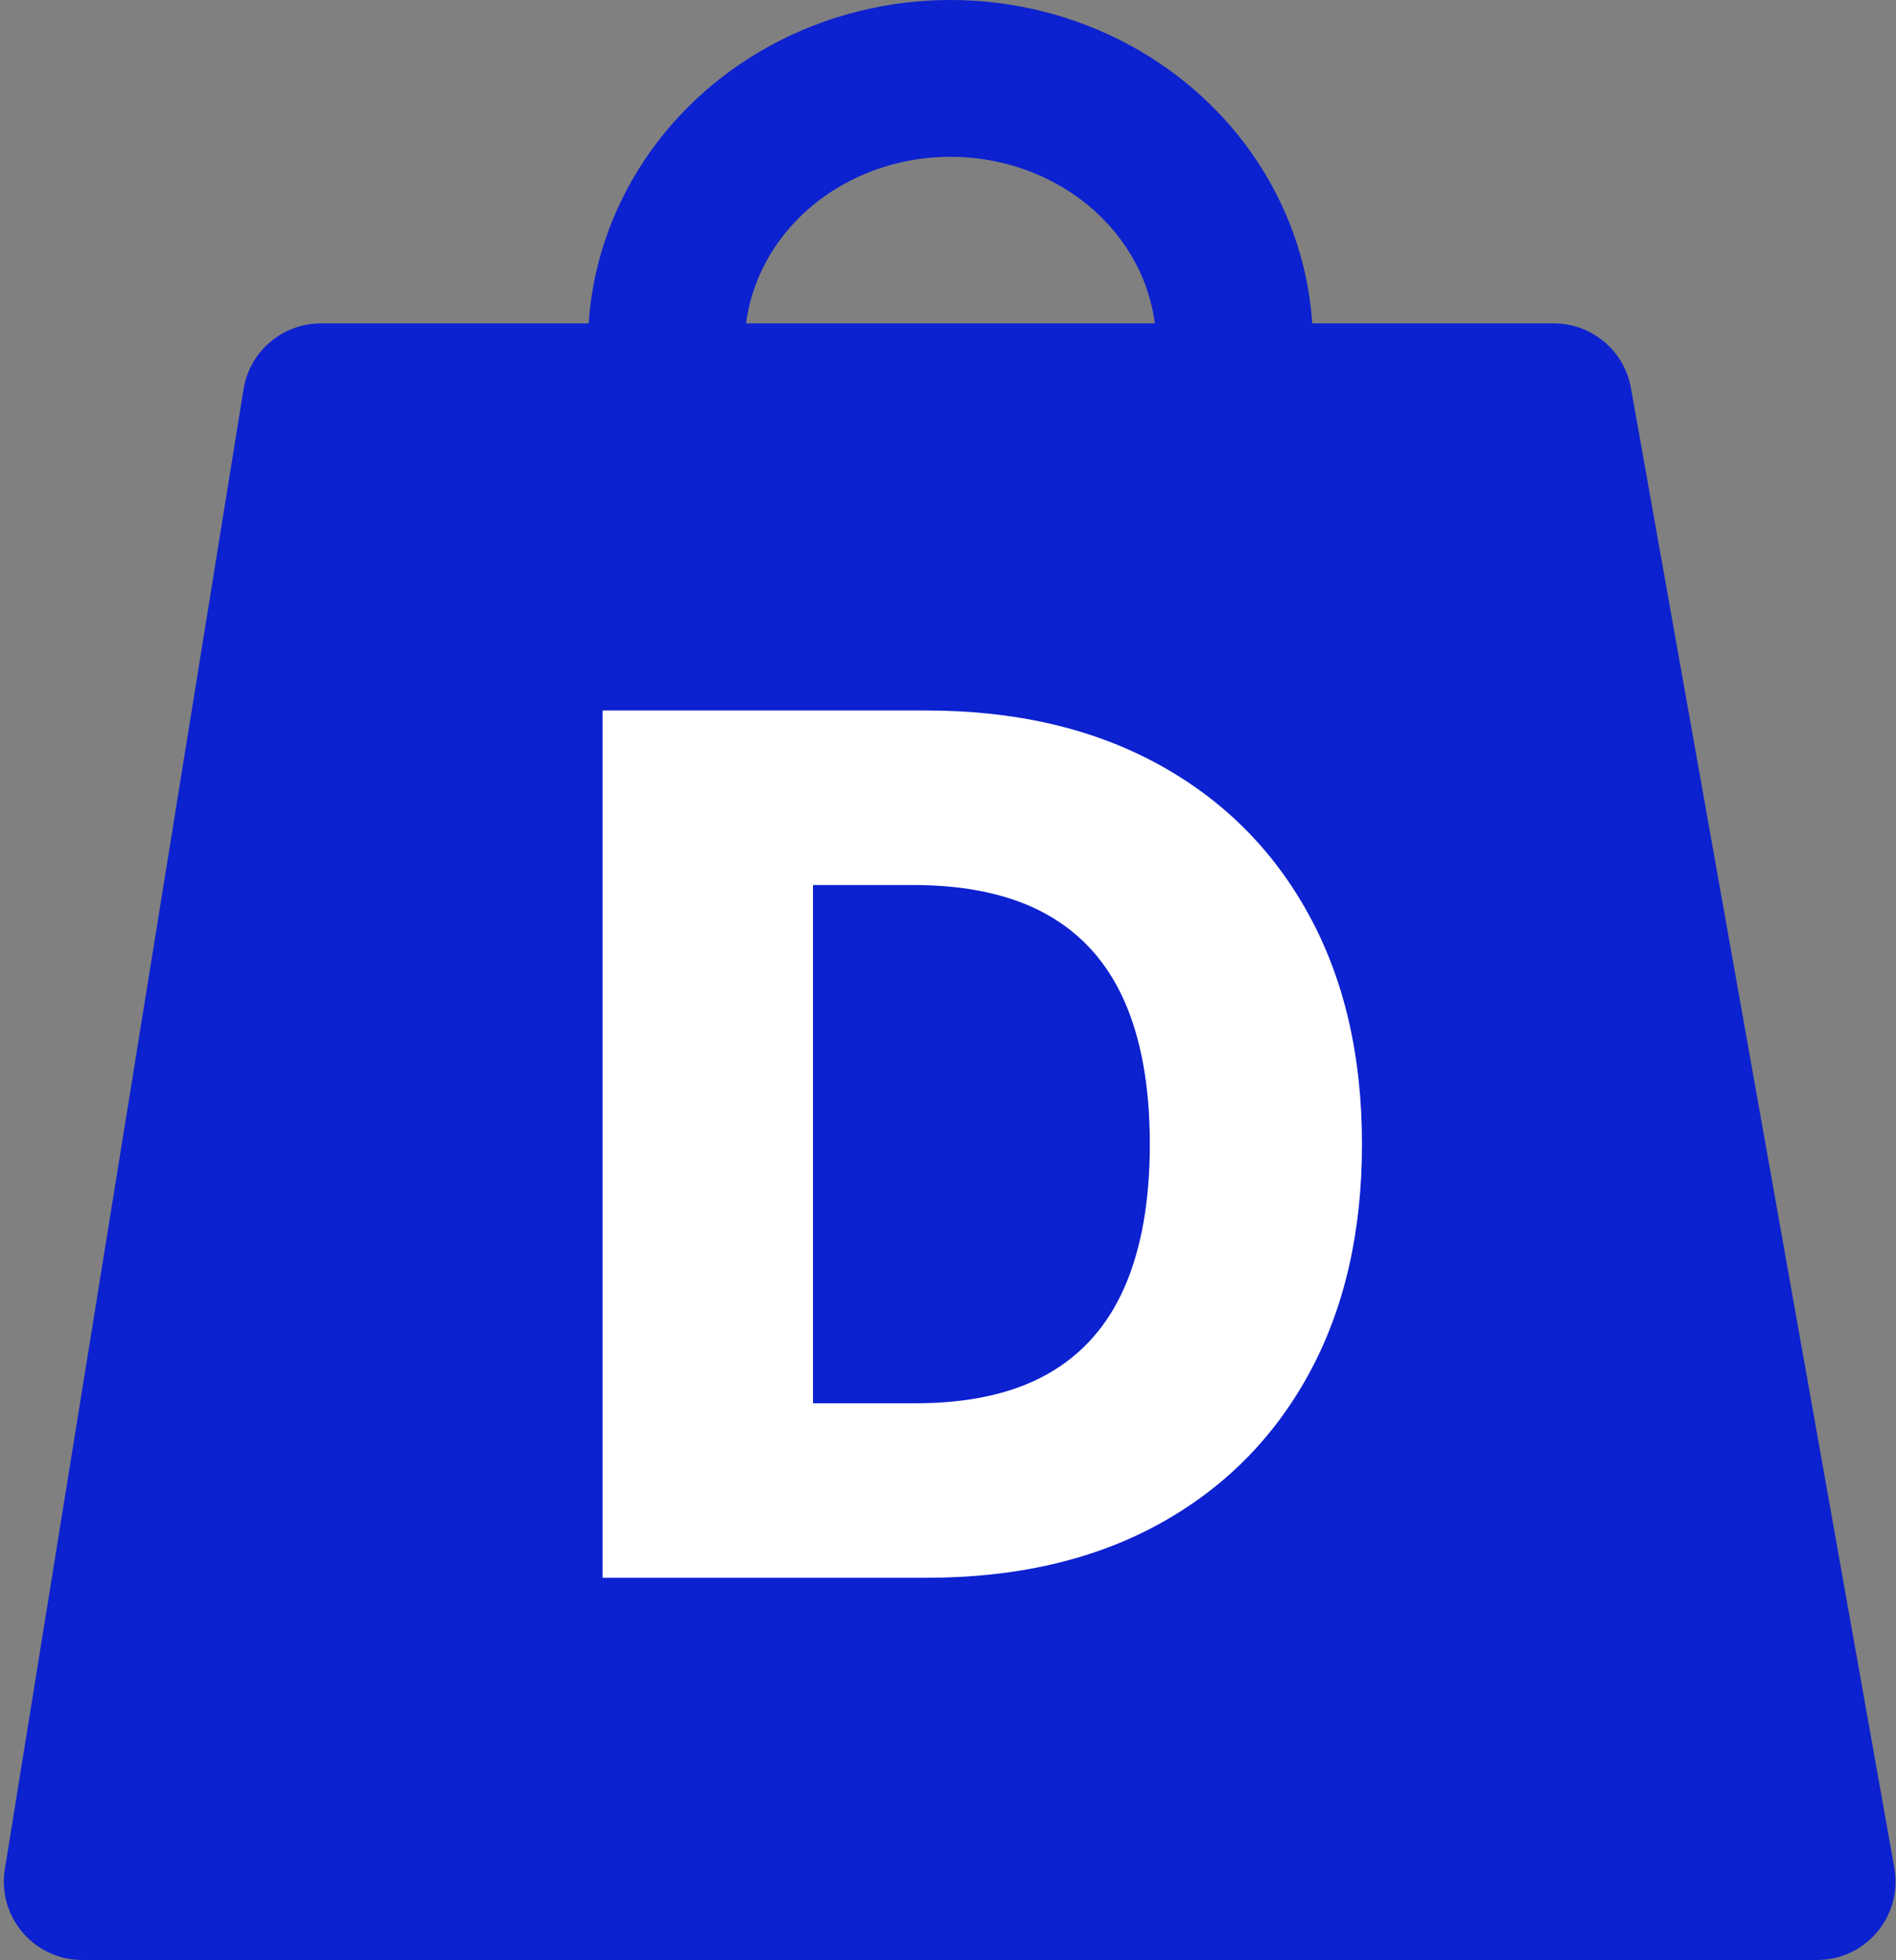
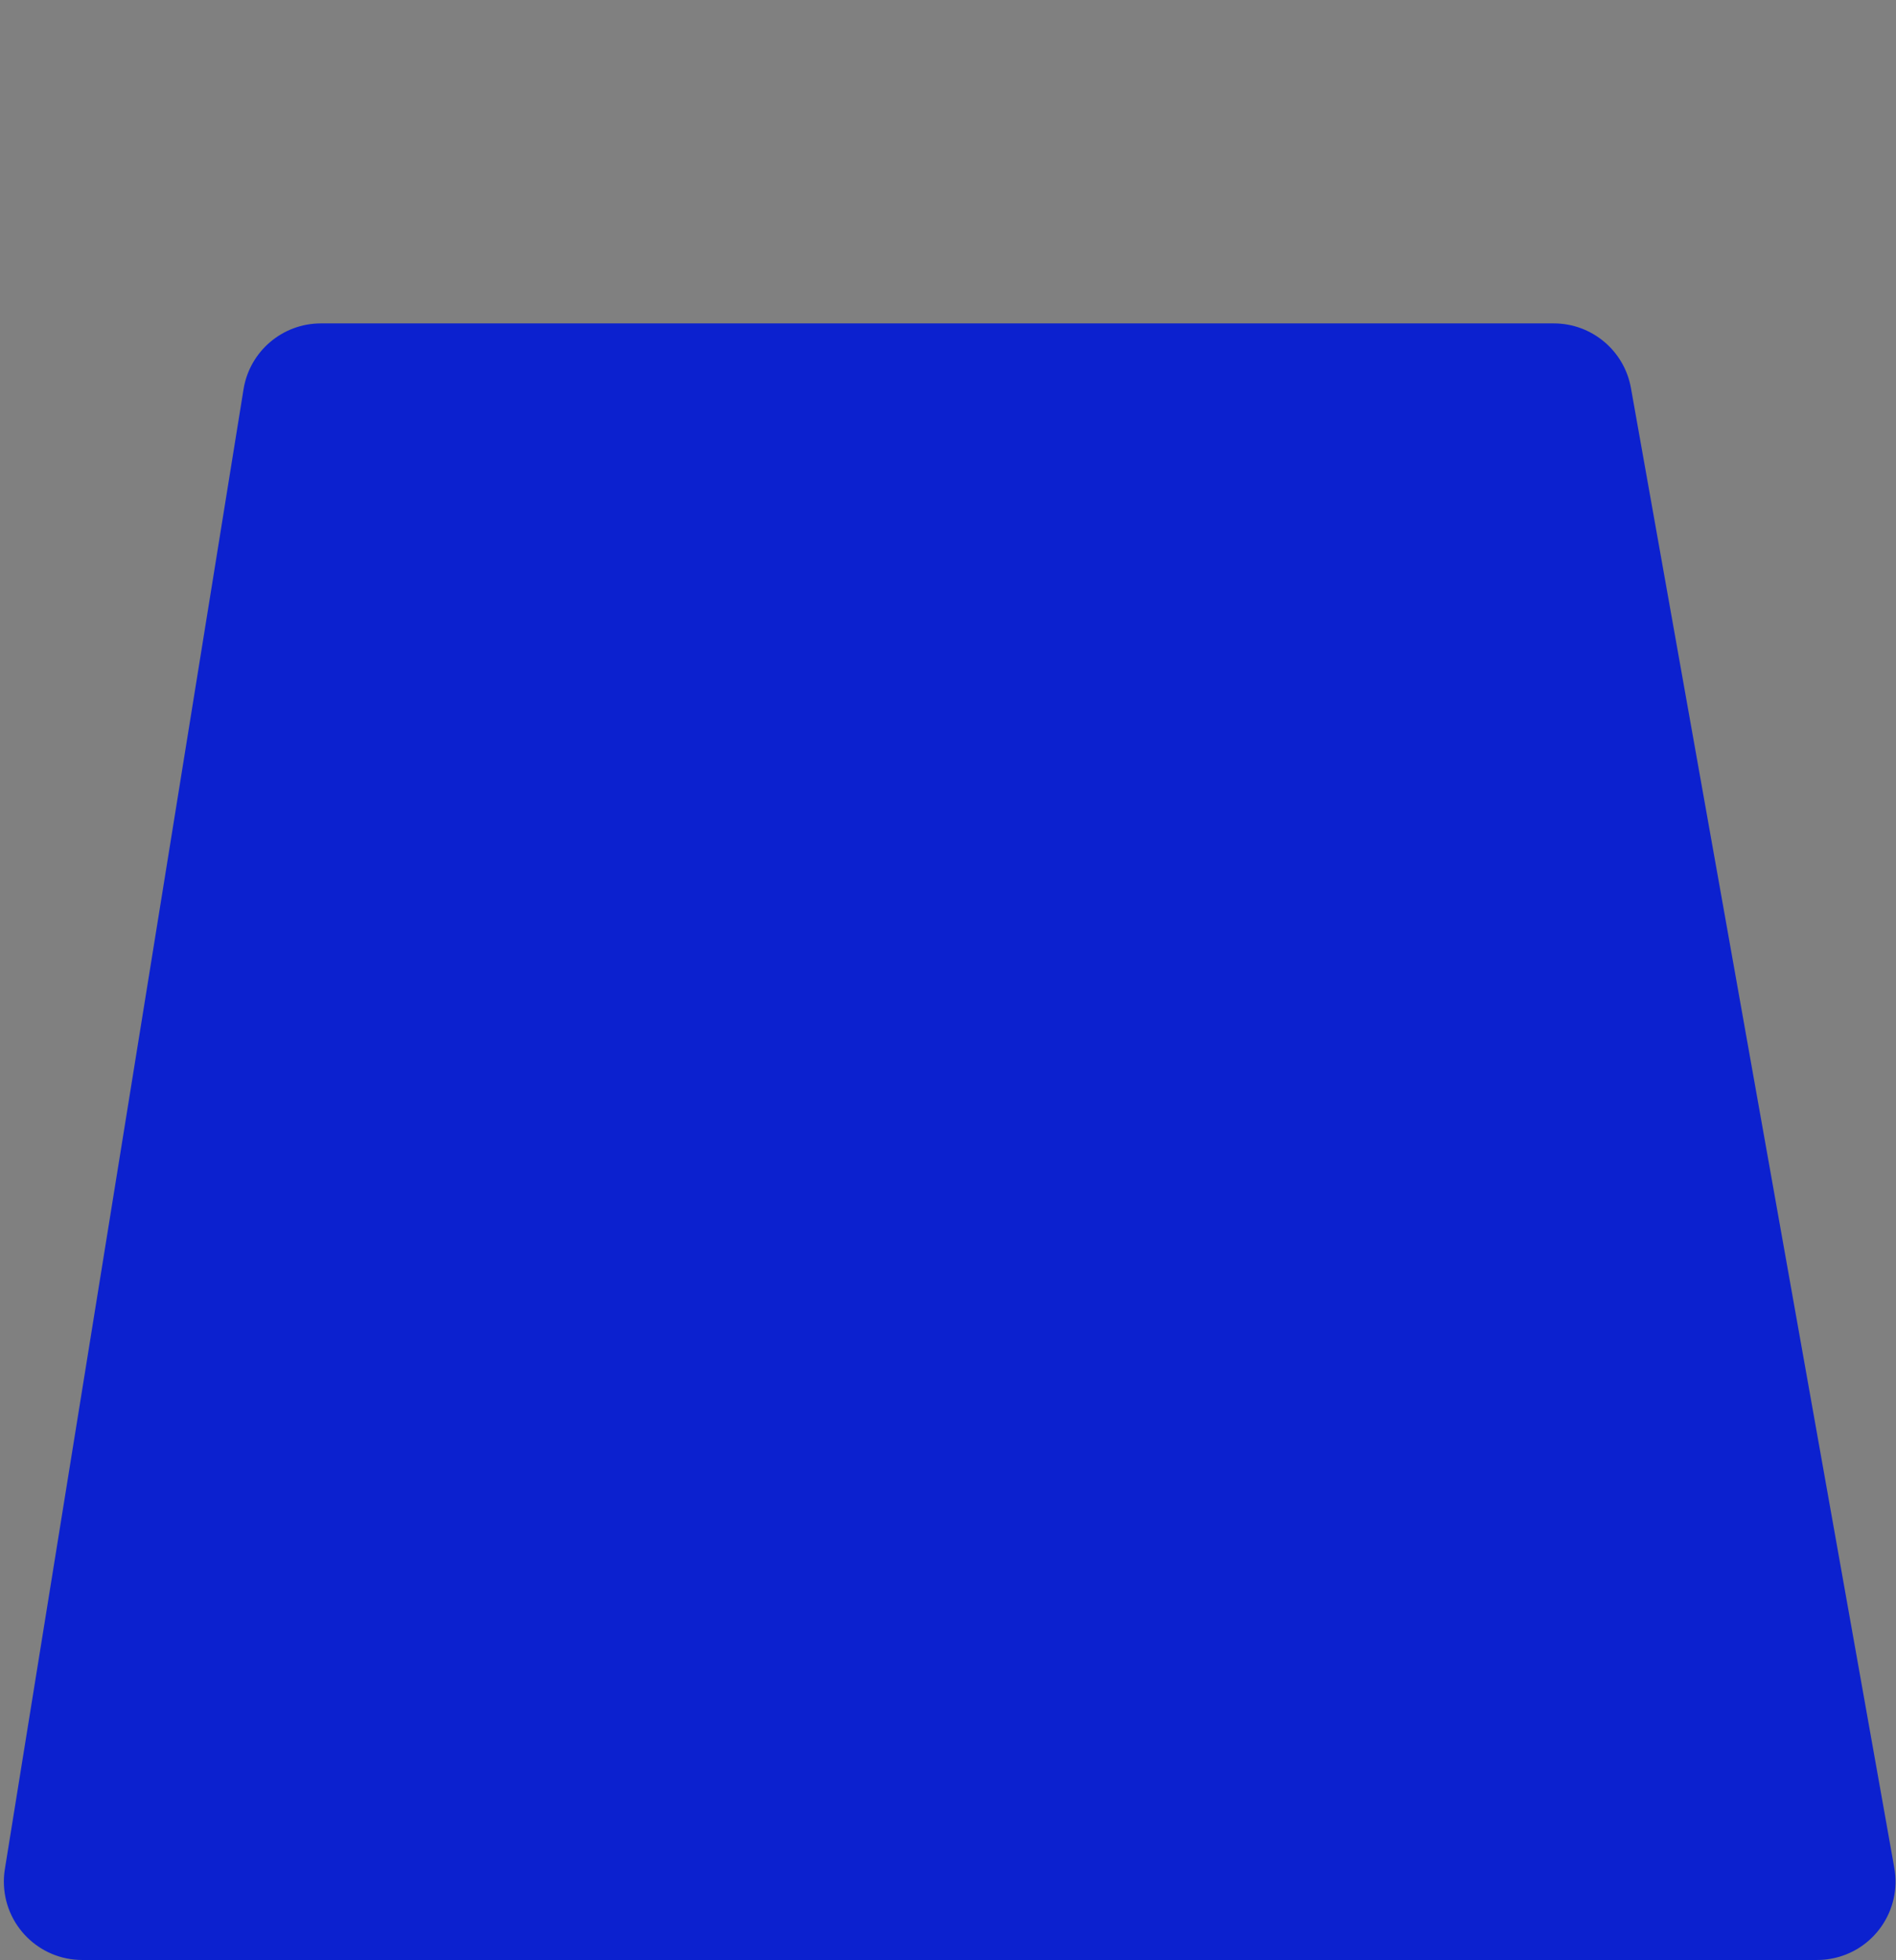
<svg xmlns="http://www.w3.org/2000/svg" version="1.1" viewBox="0 0 387 400" height="400px" width="387px">
  <rect x="0" y="0" width="387" height="400" fill="#808080" stroke="none" />
  <title>Group</title>
  <desc>Created with Sketch.</desc>
  <g fill-rule="evenodd" fill="none" stroke-width="1" stroke="none" id="Page-1">
    <g transform="translate(-2475, -949)" id="Artboard">
      <g transform="translate(2473, 949)" id="Logo-cart">
        <g id="Group">
          <path fill="#0C21CF" id="Rectangle-Copy-2" d="M67.503,66 L319.146,66 C326.901,66 333.54,71.561 334.899,79.196 L388.653,381.196 C390.202,389.896 384.404,398.204 375.704,399.752 C374.779,399.917 373.841,400 372.901,400 L18.788,400 C9.951,400 2.788,392.837 2.788,384 C2.788,383.147 2.856,382.295 2.992,381.452 L51.707,79.452 C52.957,71.699 59.65,66 67.503,66 Z" />
-           <path fill-rule="nonzero" fill="#FFFFFF" id="D" d="M191.049,322 L143.729,322 L143.729,286.381 L188.887,286.381 C199.778,286.381 208.75,284.397 215.802,280.429 C222.854,276.462 228.099,270.545 231.537,262.679 C234.975,254.814 236.694,245.088 236.694,233.504 C236.694,221.837 234.954,212.086 231.475,204.248 C227.995,196.411 222.688,190.514 215.553,186.556 C208.418,182.598 199.358,180.619 188.372,180.619 L142.954,180.619 L142.954,145 L191.077,145 C209.151,145 224.85,148.614 238.174,155.843 C251.498,163.072 261.8,173.31 269.08,186.556 C276.36,199.802 280,215.452 280,233.506 C280,251.536 276.382,267.168 269.146,280.403 C261.909,293.638 251.659,303.88 238.393,311.128 C225.128,318.376 209.347,322 191.049,322 Z M167.944,145 L167.944,322 L125,322 L125,145 L167.944,145 Z" />
-           <ellipse ry="54.5" rx="58" cy="70.5" cx="196" stroke-width="32" stroke="#0C21CF" id="Oval-Copy" />
        </g>
      </g>
    </g>
  </g>
</svg>